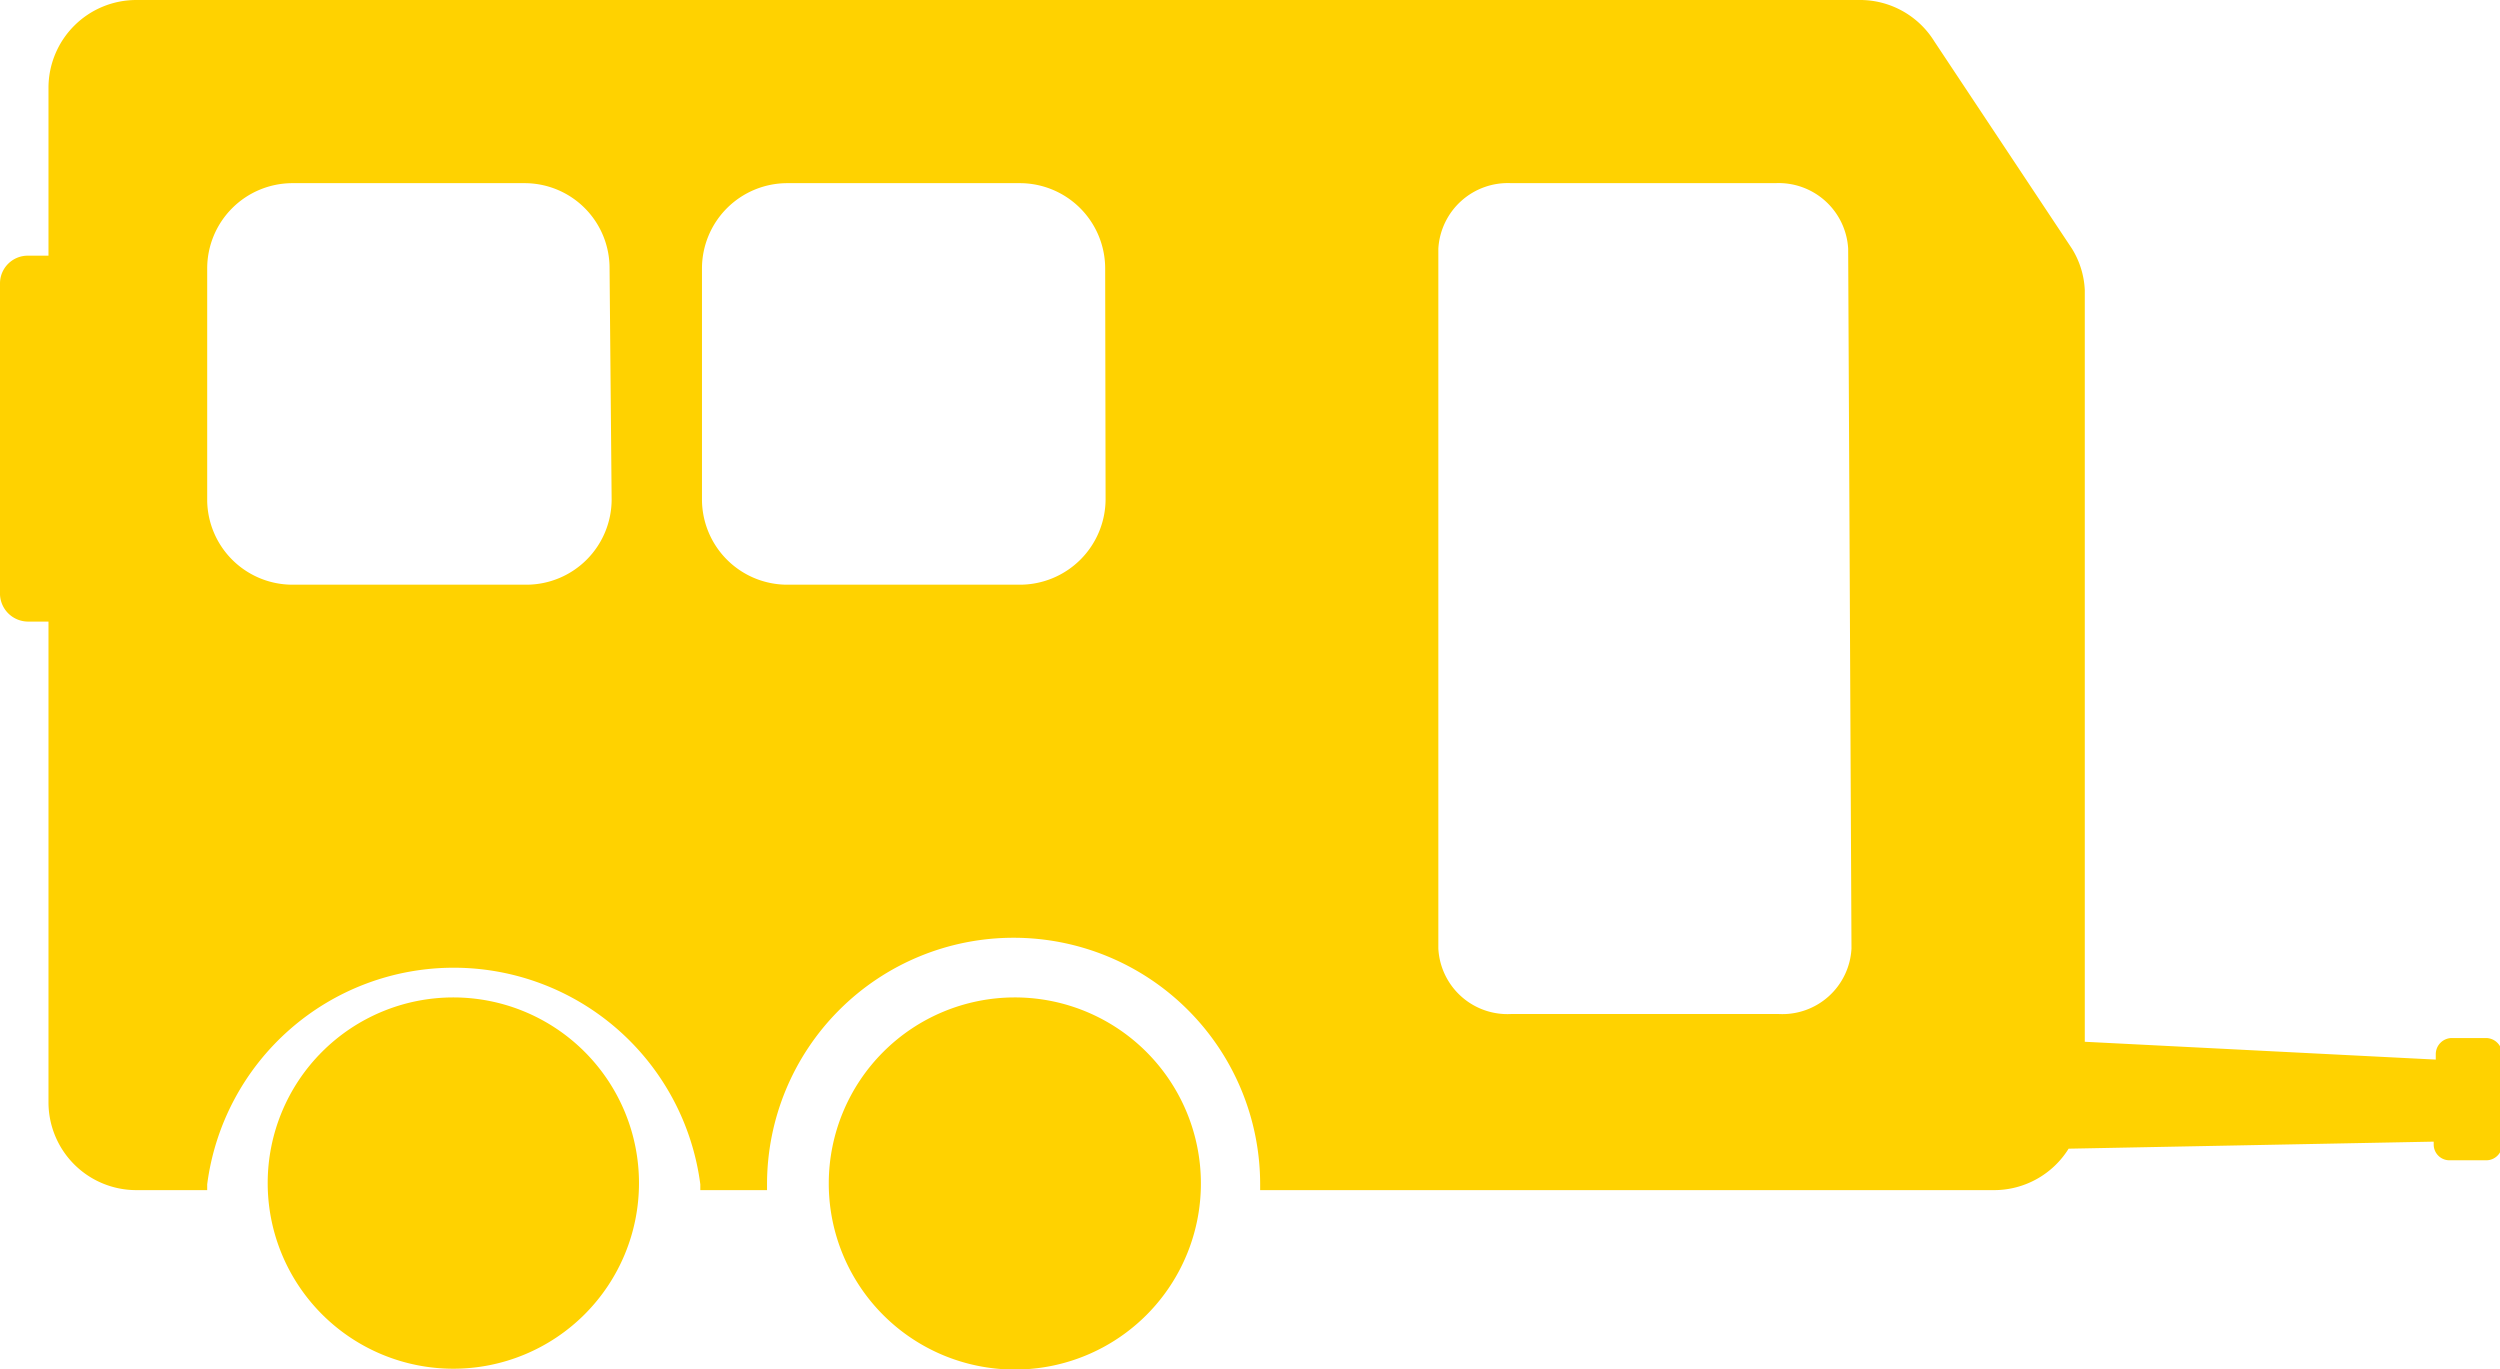
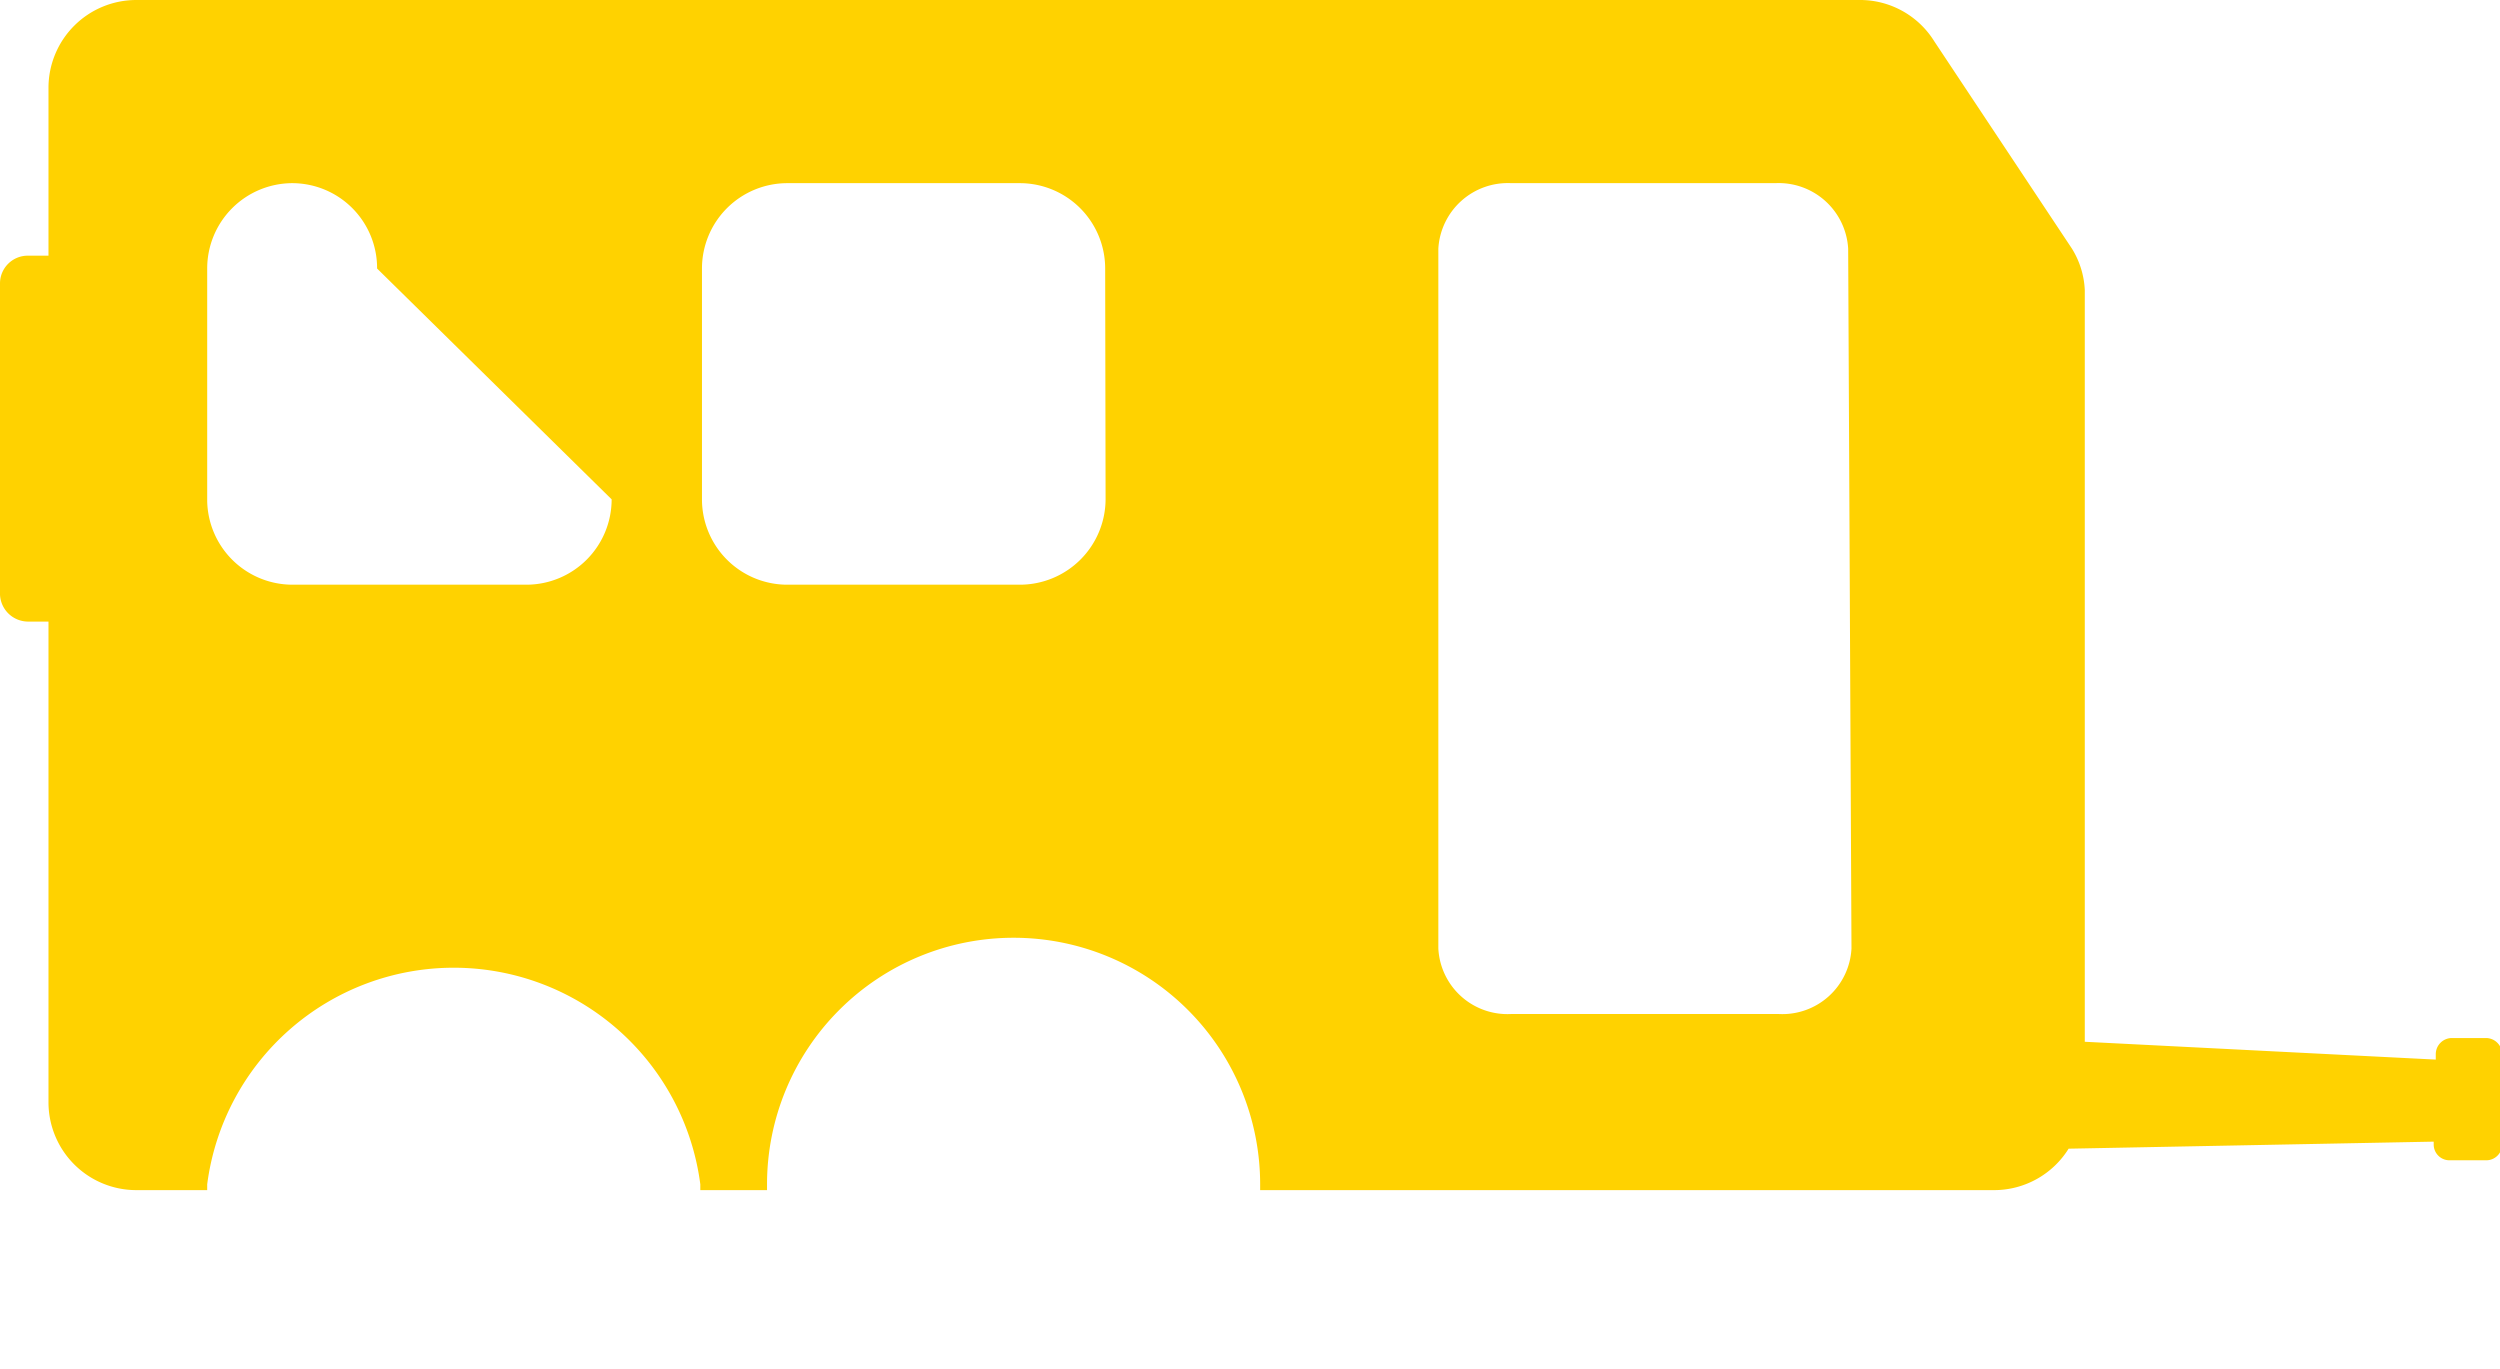
<svg xmlns="http://www.w3.org/2000/svg" id="icons_yellow" viewBox="0 0 60.33 33.04">
  <defs>
    <style>.cls-1{fill:#ffd200;}</style>
  </defs>
-   <path class="cls-1" d="M60,25.05h-.84a.39.39,0,0,0-.38.39v.13l-8.47-.43V7A2.07,2.07,0,0,0,50,6L46.68,1a2.11,2.11,0,0,0-1.82-1H3.29A2.12,2.12,0,0,0,1.17,2.12V6.17H.68A.67.67,0,0,0,0,6.85v7.44A.68.68,0,0,0,.68,15h.49v11.6a2.12,2.12,0,0,0,2.12,2.12H5s0-.09,0-.14a6,6,0,0,1,11.9,0c0,.05,0,.1,0,.14h1.61s0-.09,0-.14a5.95,5.95,0,0,1,11.9,0v.14H48.14a2.12,2.12,0,0,0,1.78-1l8.81-.17v.07a.38.38,0,0,0,.38.38H60a.38.38,0,0,0,.38-.38V25.44A.39.39,0,0,0,60,25.05Zm-45.24-13a2.06,2.06,0,0,1-2.05,2.06H7.05A2.06,2.06,0,0,1,5,12.09V6.48A2.06,2.06,0,0,1,7.05,4.42h5.61a2.05,2.05,0,0,1,2.05,2.06Zm11.92,0a2.07,2.07,0,0,1-2.06,2.06H19a2.06,2.06,0,0,1-2.06-2.06V6.48A2.06,2.06,0,0,1,19,4.42h5.61a2.06,2.06,0,0,1,2.06,2.06Zm18,10.84a1.67,1.67,0,0,1-1.76,1.58H36.47a1.67,1.67,0,0,1-1.76-1.58V6a1.68,1.68,0,0,1,1.76-1.58h6.37A1.68,1.68,0,0,1,44.6,6Z" />
-   <path class="cls-1" d="M6.46,28.55a4.48,4.48,0,1,0,4.48-4.48A4.48,4.48,0,0,0,6.46,28.55Z" />
-   <path class="cls-1" d="M20,28.55a4.49,4.49,0,1,0,4.48-4.48A4.49,4.49,0,0,0,20,28.55Z" />
+   <path class="cls-1" d="M60,25.05h-.84a.39.39,0,0,0-.38.39v.13l-8.47-.43V7A2.07,2.07,0,0,0,50,6L46.68,1a2.11,2.11,0,0,0-1.82-1H3.29A2.12,2.12,0,0,0,1.17,2.12V6.17H.68A.67.67,0,0,0,0,6.85v7.44A.68.68,0,0,0,.68,15h.49v11.6a2.12,2.12,0,0,0,2.12,2.12H5s0-.09,0-.14a6,6,0,0,1,11.9,0c0,.05,0,.1,0,.14h1.61s0-.09,0-.14a5.95,5.95,0,0,1,11.9,0v.14H48.14a2.12,2.12,0,0,0,1.78-1l8.81-.17v.07a.38.38,0,0,0,.38.38H60a.38.38,0,0,0,.38-.38V25.44A.39.39,0,0,0,60,25.05Zm-45.24-13a2.06,2.06,0,0,1-2.05,2.06H7.05A2.06,2.06,0,0,1,5,12.09V6.48A2.06,2.06,0,0,1,7.05,4.42a2.05,2.05,0,0,1,2.05,2.06Zm11.92,0a2.07,2.07,0,0,1-2.06,2.06H19a2.06,2.06,0,0,1-2.06-2.06V6.48A2.06,2.06,0,0,1,19,4.42h5.61a2.06,2.06,0,0,1,2.06,2.06Zm18,10.84a1.67,1.67,0,0,1-1.76,1.58H36.47a1.67,1.67,0,0,1-1.76-1.58V6a1.68,1.68,0,0,1,1.76-1.58h6.37A1.68,1.68,0,0,1,44.6,6Z" />
</svg>